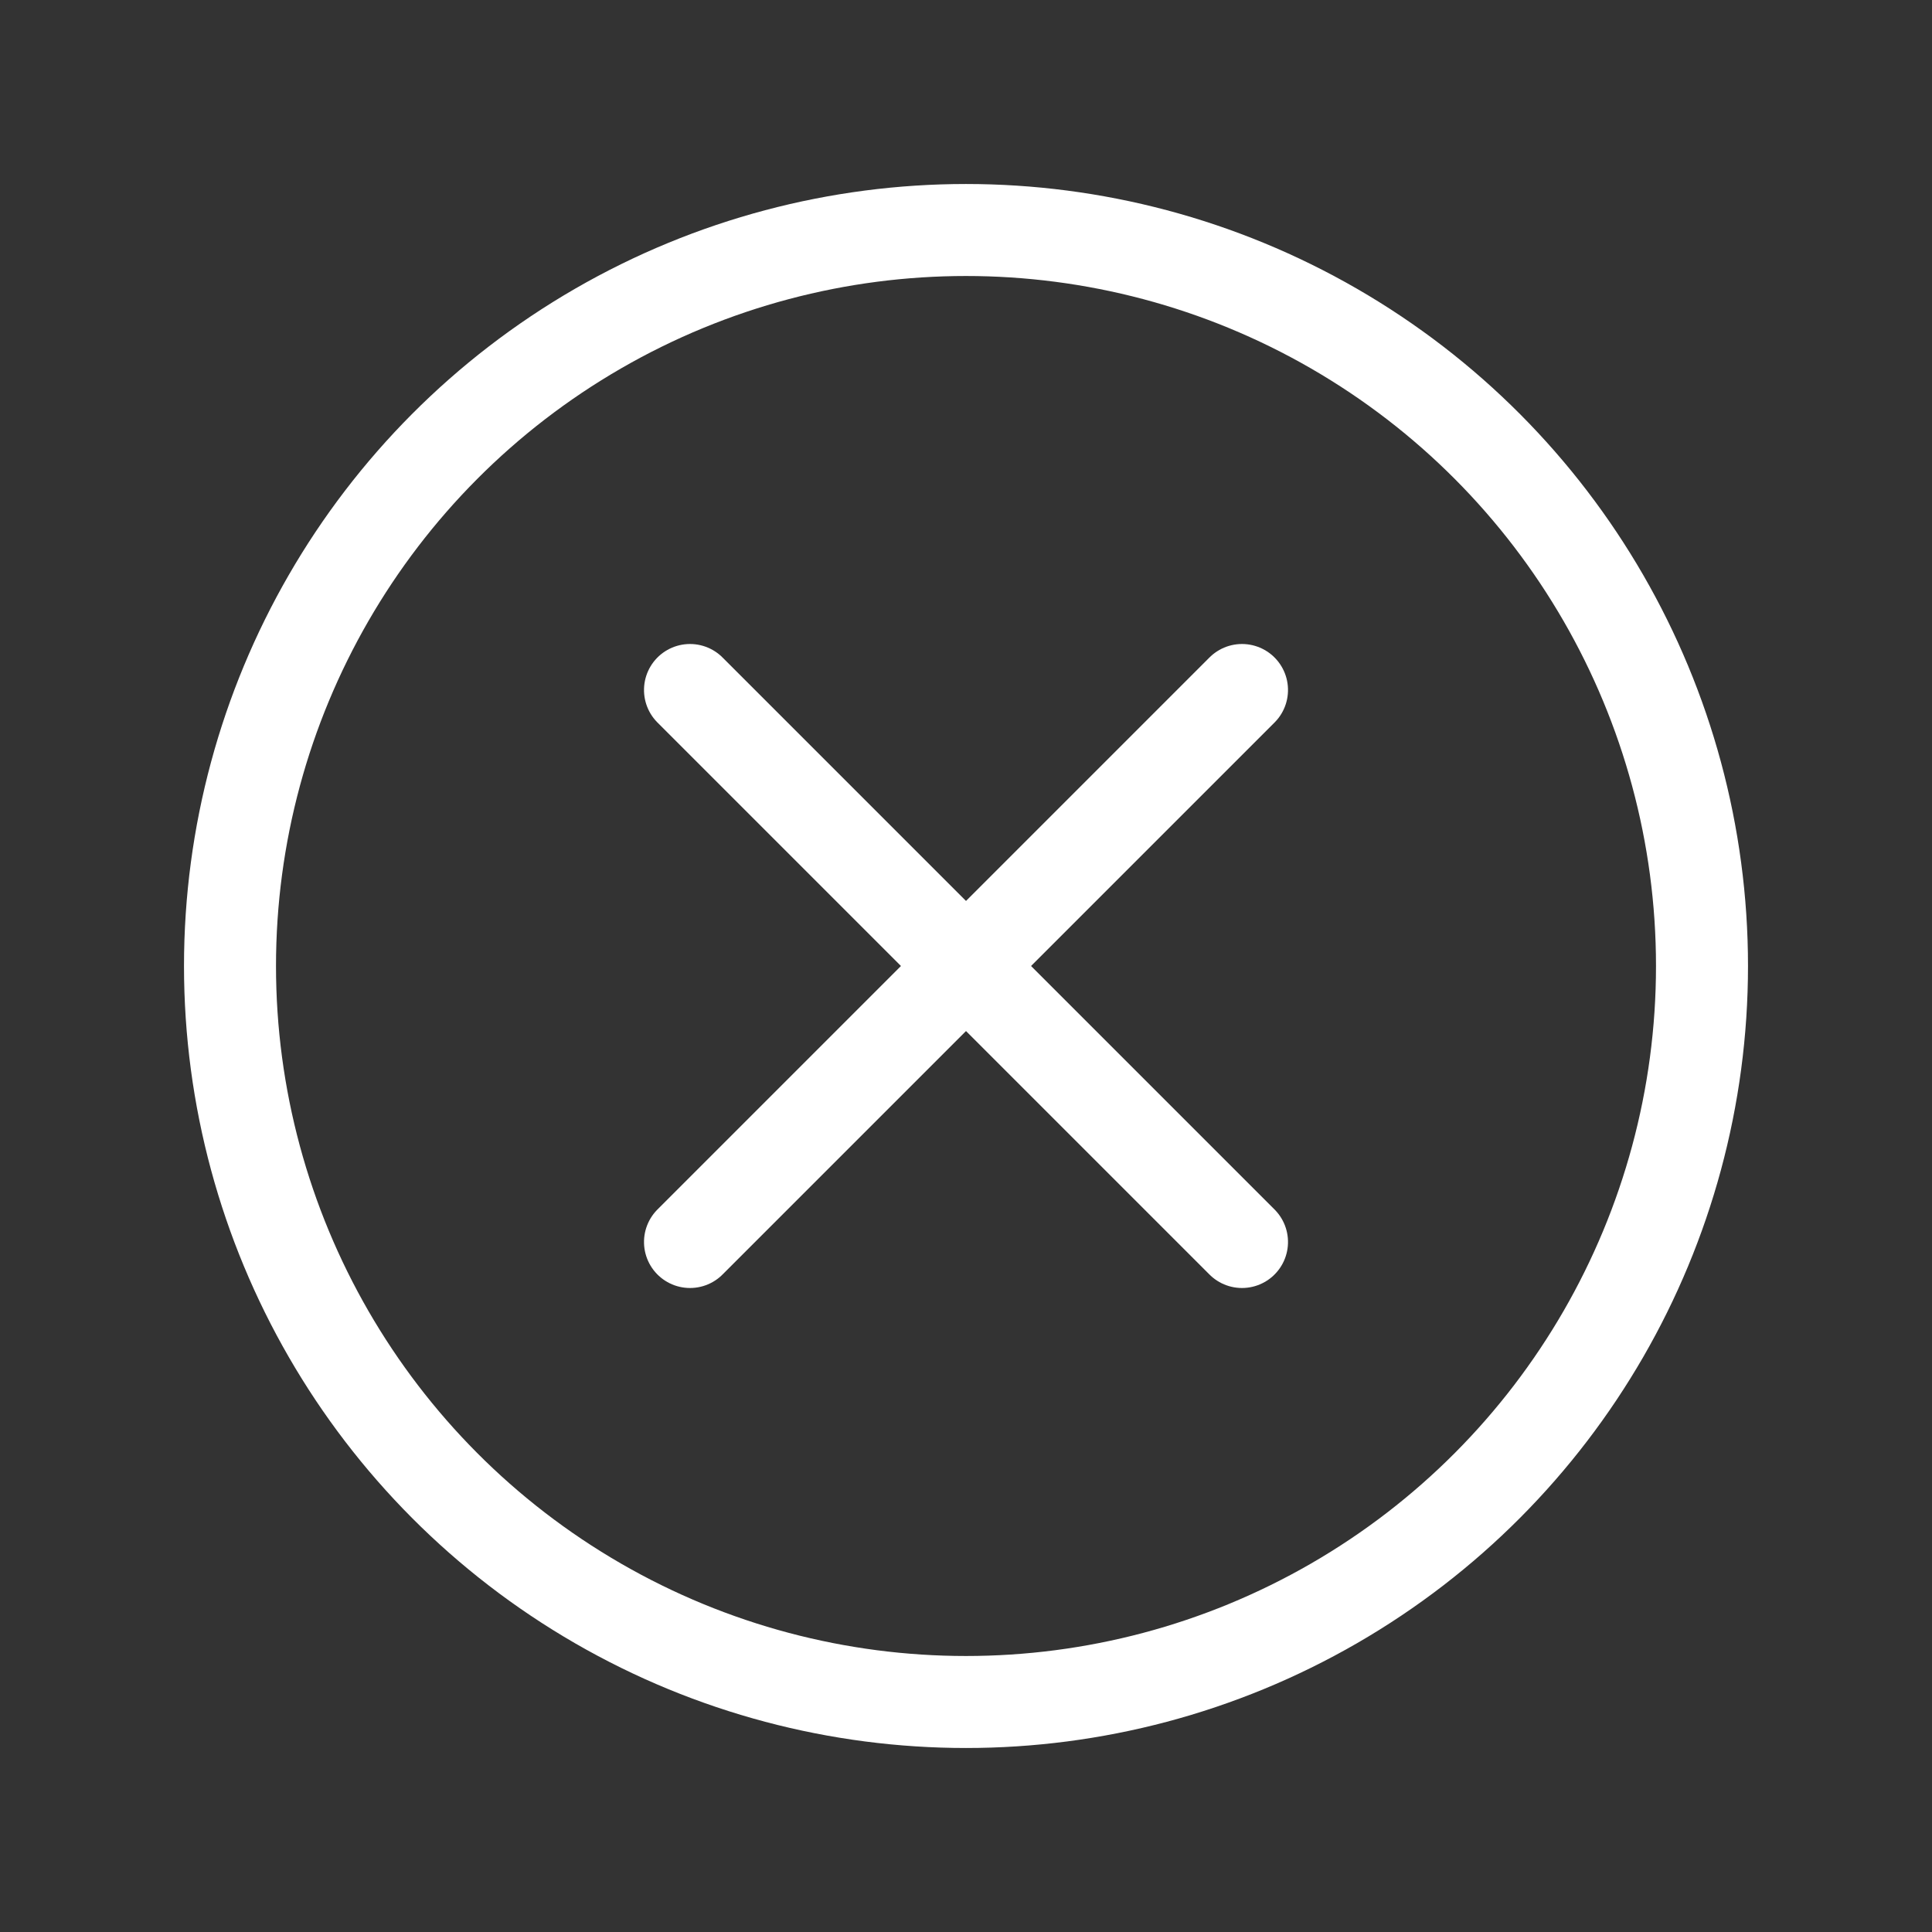
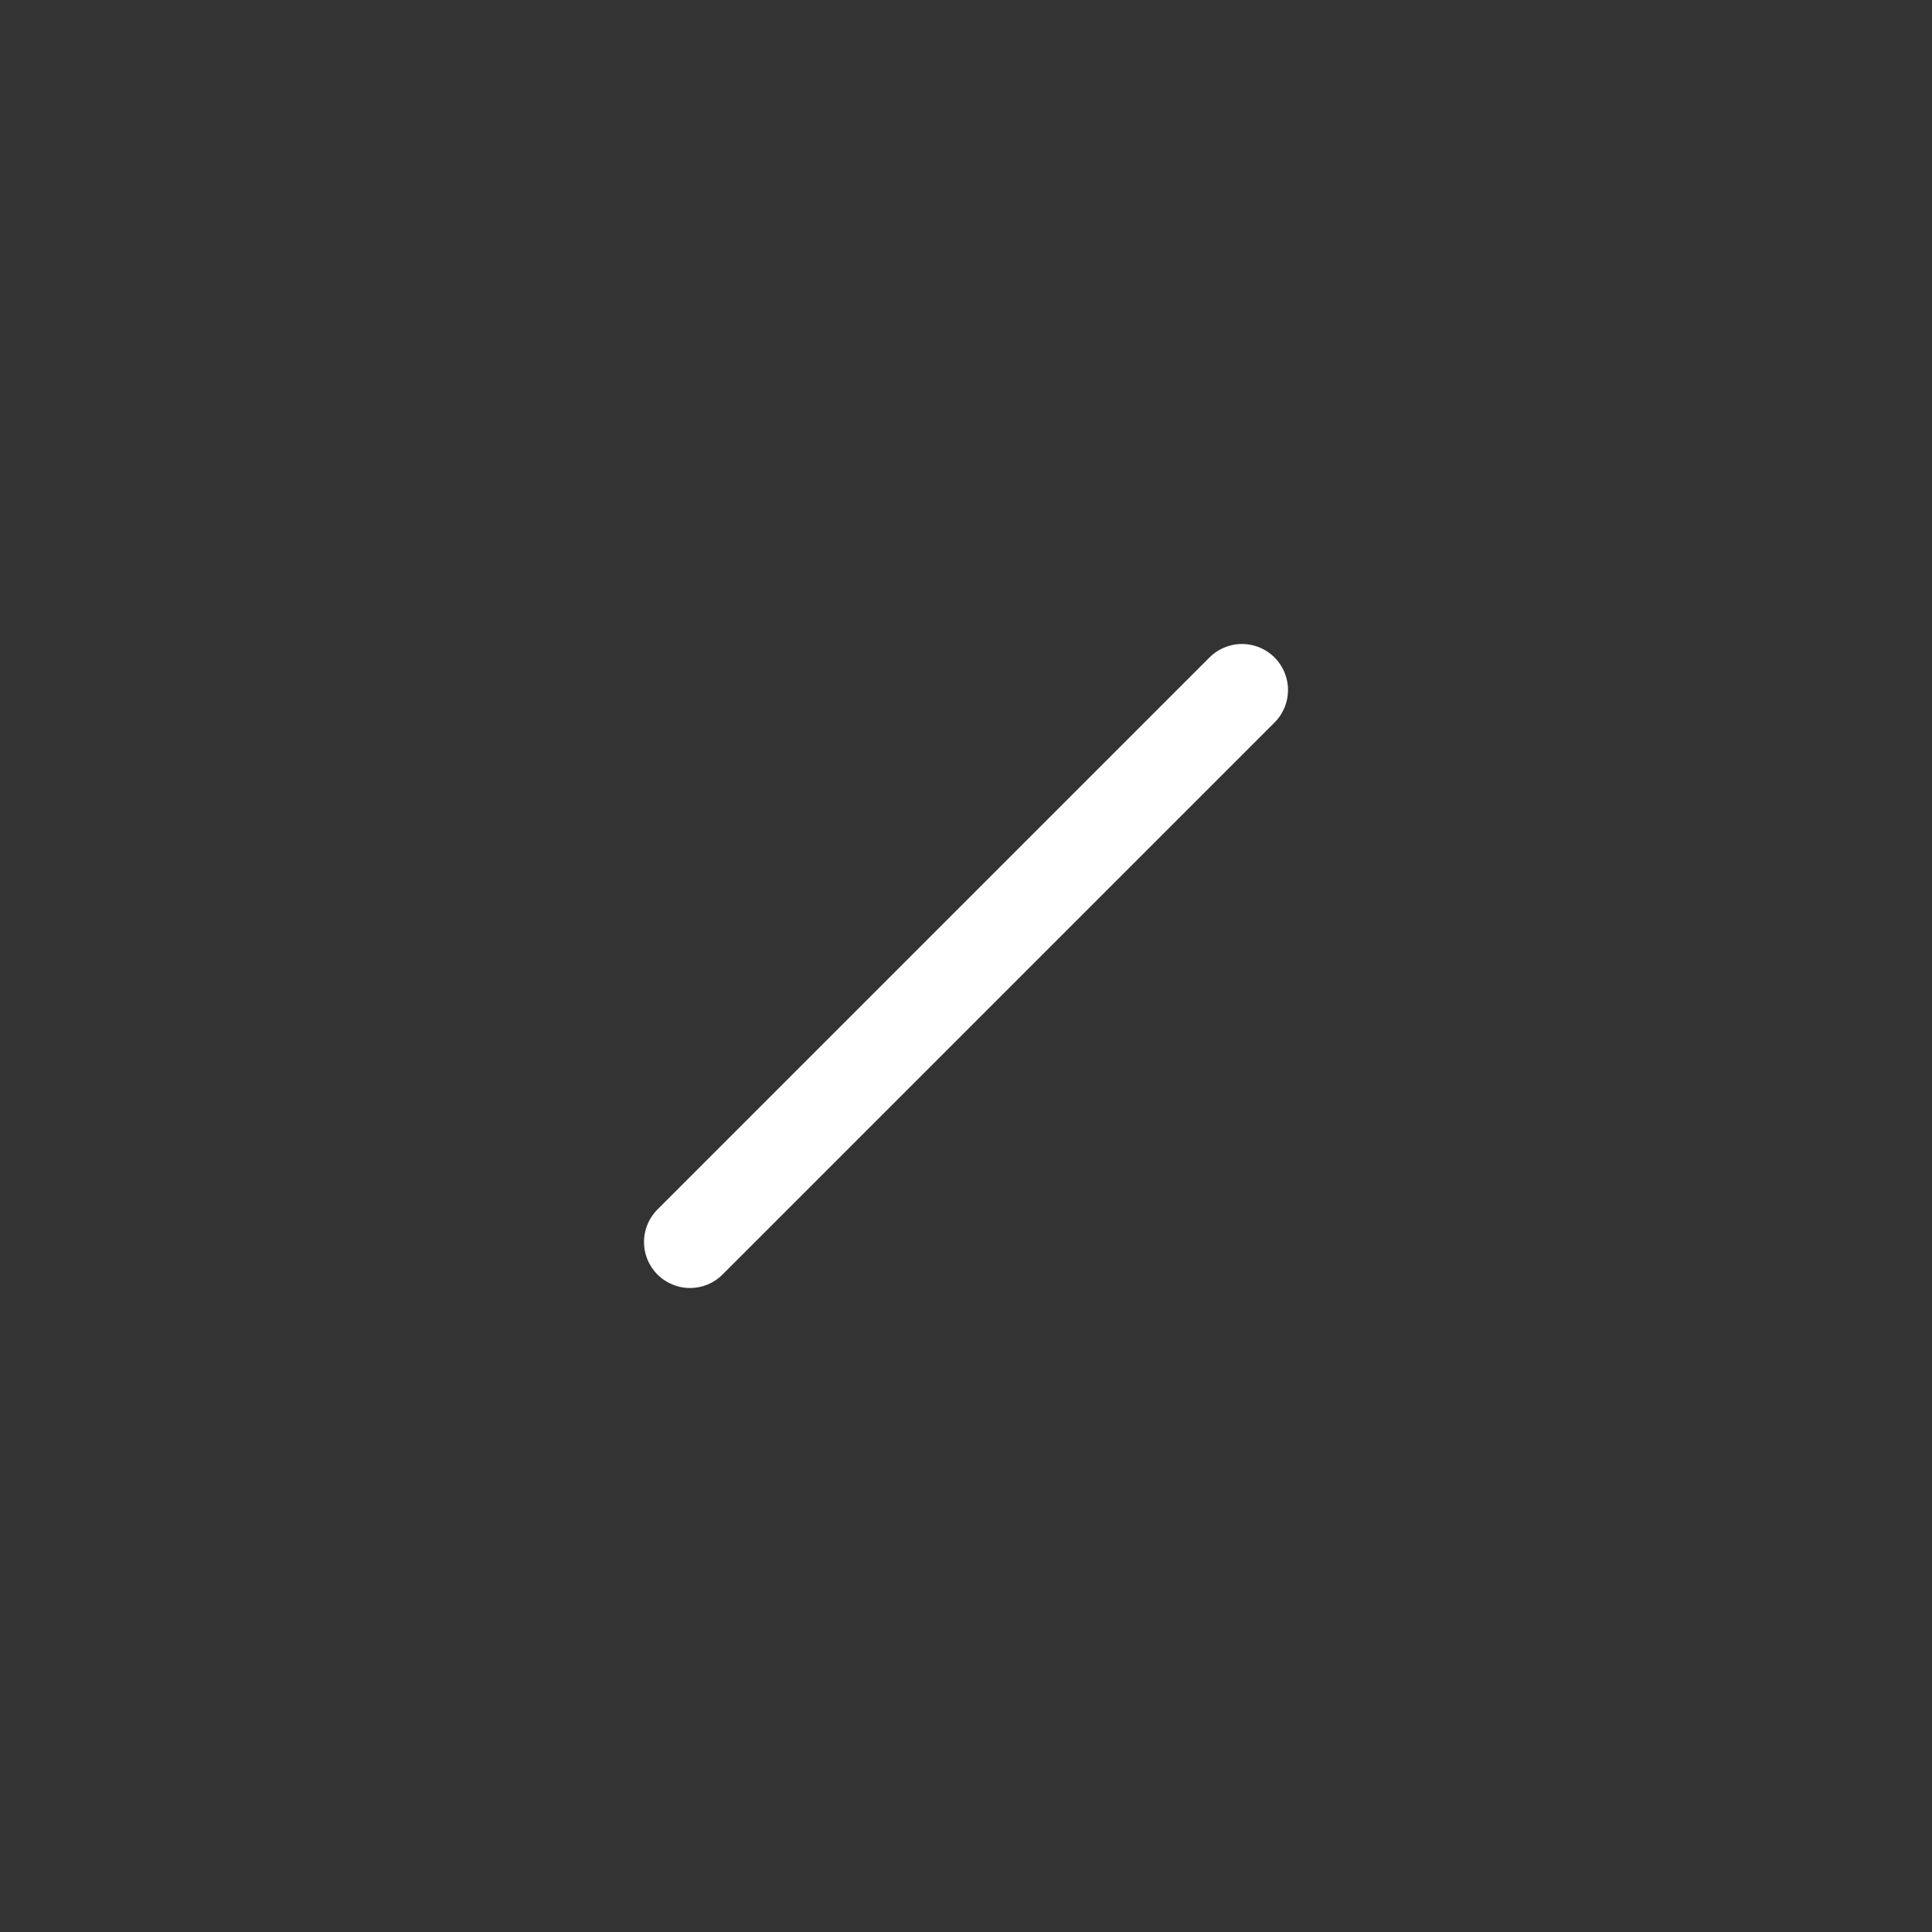
<svg xmlns="http://www.w3.org/2000/svg" viewBox="0 0 21 21" fill="#ffffff" stroke="#ffffff">
  <rect x="0" y="0" width="21" height="21" fill="#333333" stroke="none" />
  <g id="SVGRepo_bgCarrier" stroke-width="0" />
  <g id="SVGRepo_tracerCarrier" stroke-linecap="round" stroke-linejoin="round" />
  <g id="SVGRepo_iconCarrier">
    <g fill="none" fill-rule="evenodd" stroke="#ffffff" stroke-linecap="round" stroke-linejoin="round" transform="translate(2 2)">
-       <circle cx="8.5" cy="8.5" r="8" />
      <g transform="matrix(0 1 -1 0 17 0)">
-         <path d="m5.5 11.5 6-6" />
        <path d="m5.5 5.5 6 6" />
      </g>
    </g>
  </g>
</svg>